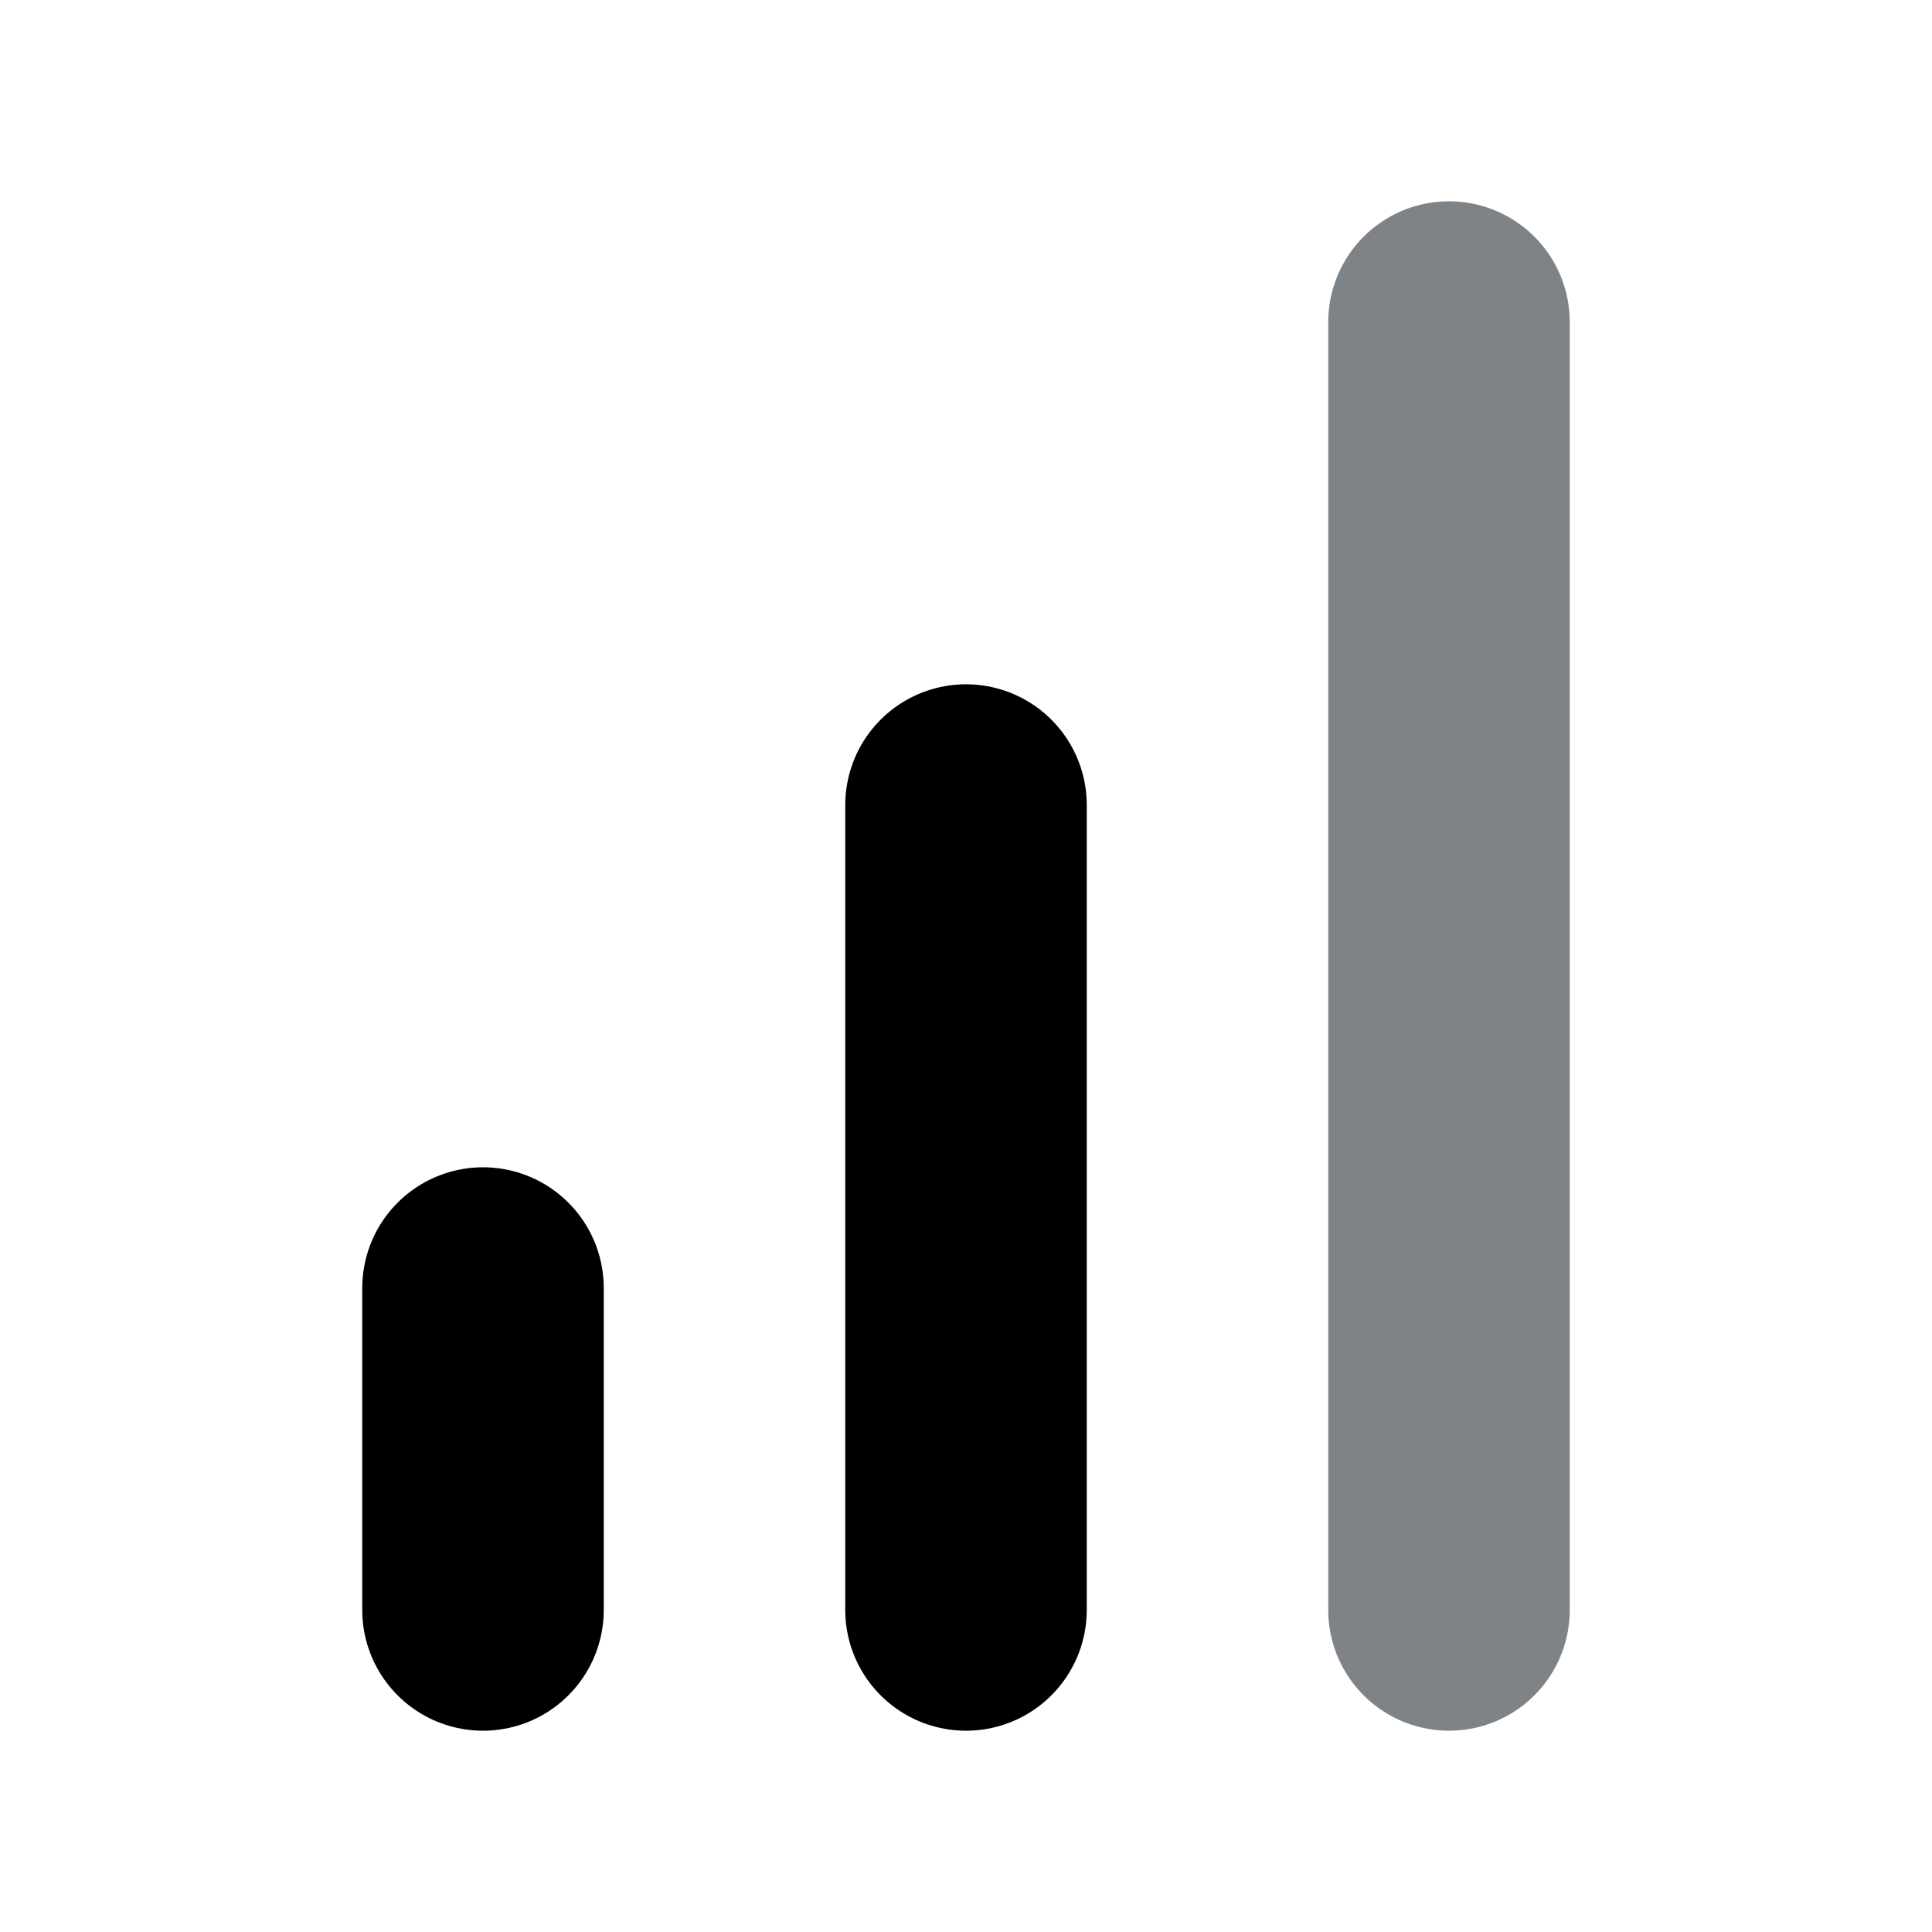
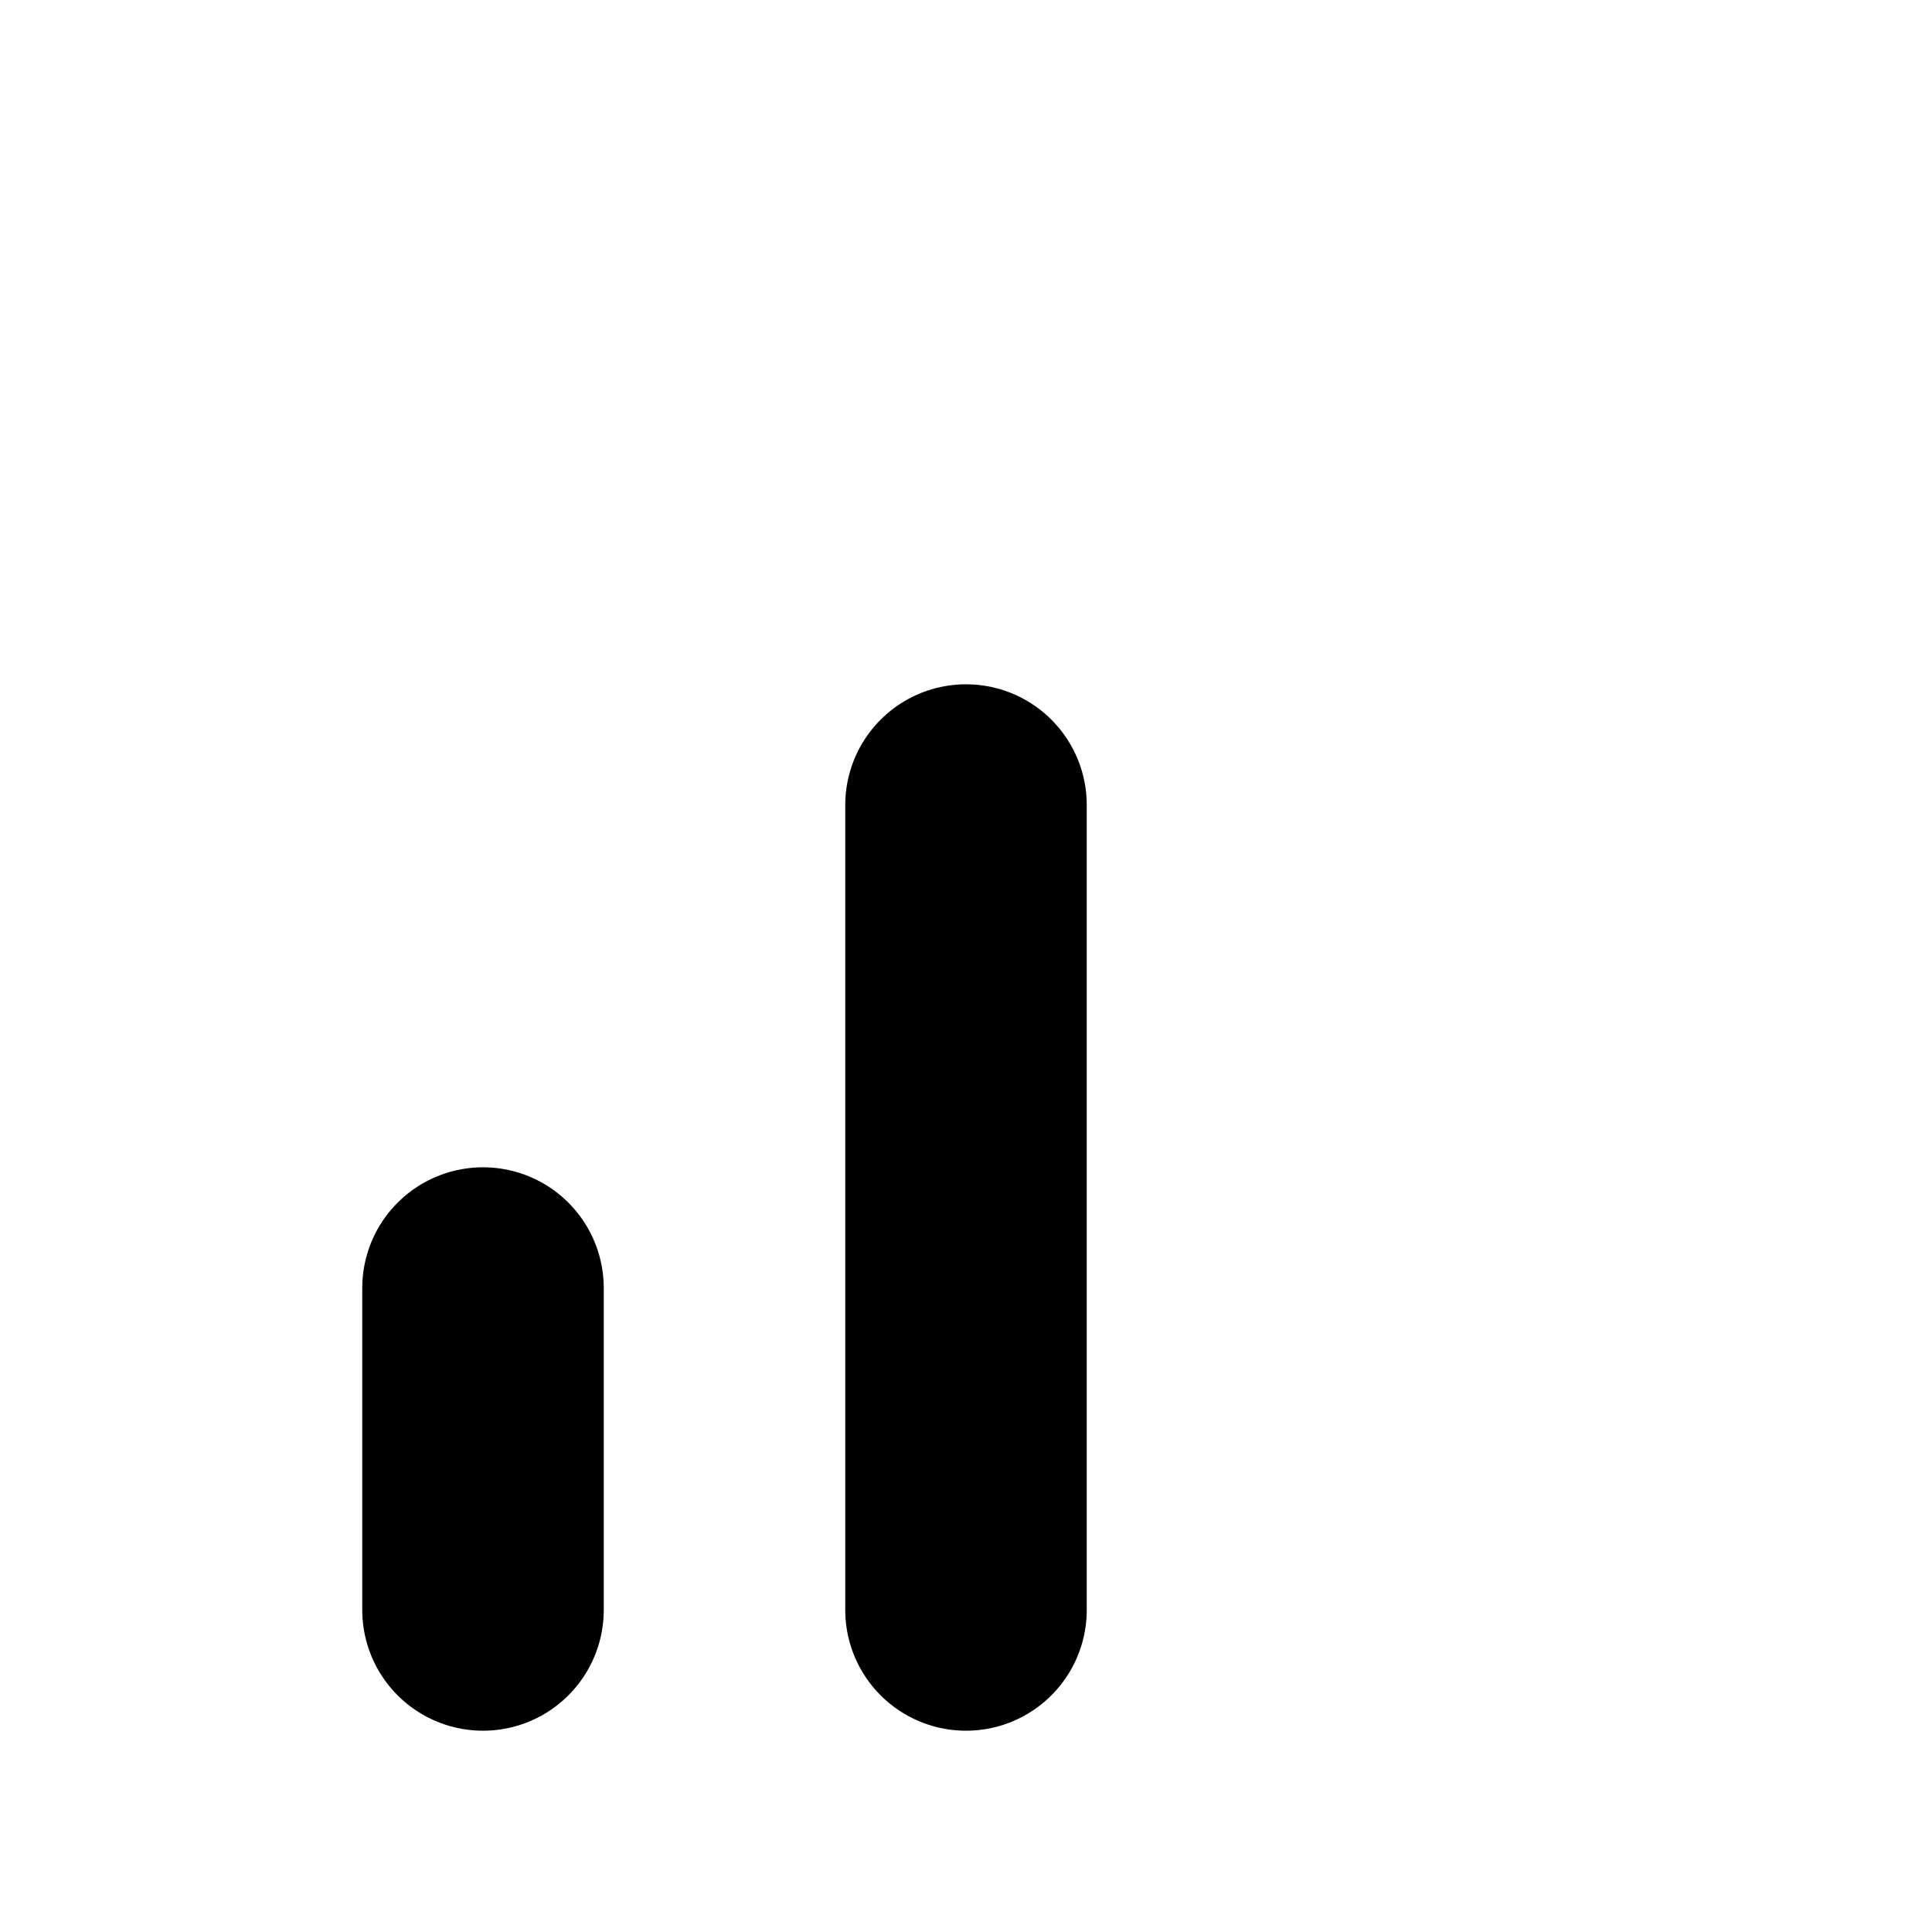
<svg xmlns="http://www.w3.org/2000/svg" width="16" height="16" viewBox="0 0 16 16" fill="none">
  <path d="M8 13.333V6.667" stroke="black" stroke-width="2" stroke-linecap="round" stroke-linejoin="round" />
-   <path d="M12 13.333V2.667" stroke="#7E8388" stroke-width="2" stroke-linecap="round" stroke-linejoin="round" />
  <path d="M4 13.333V10.667" stroke="black" stroke-width="2" stroke-linecap="round" stroke-linejoin="round" />
</svg>